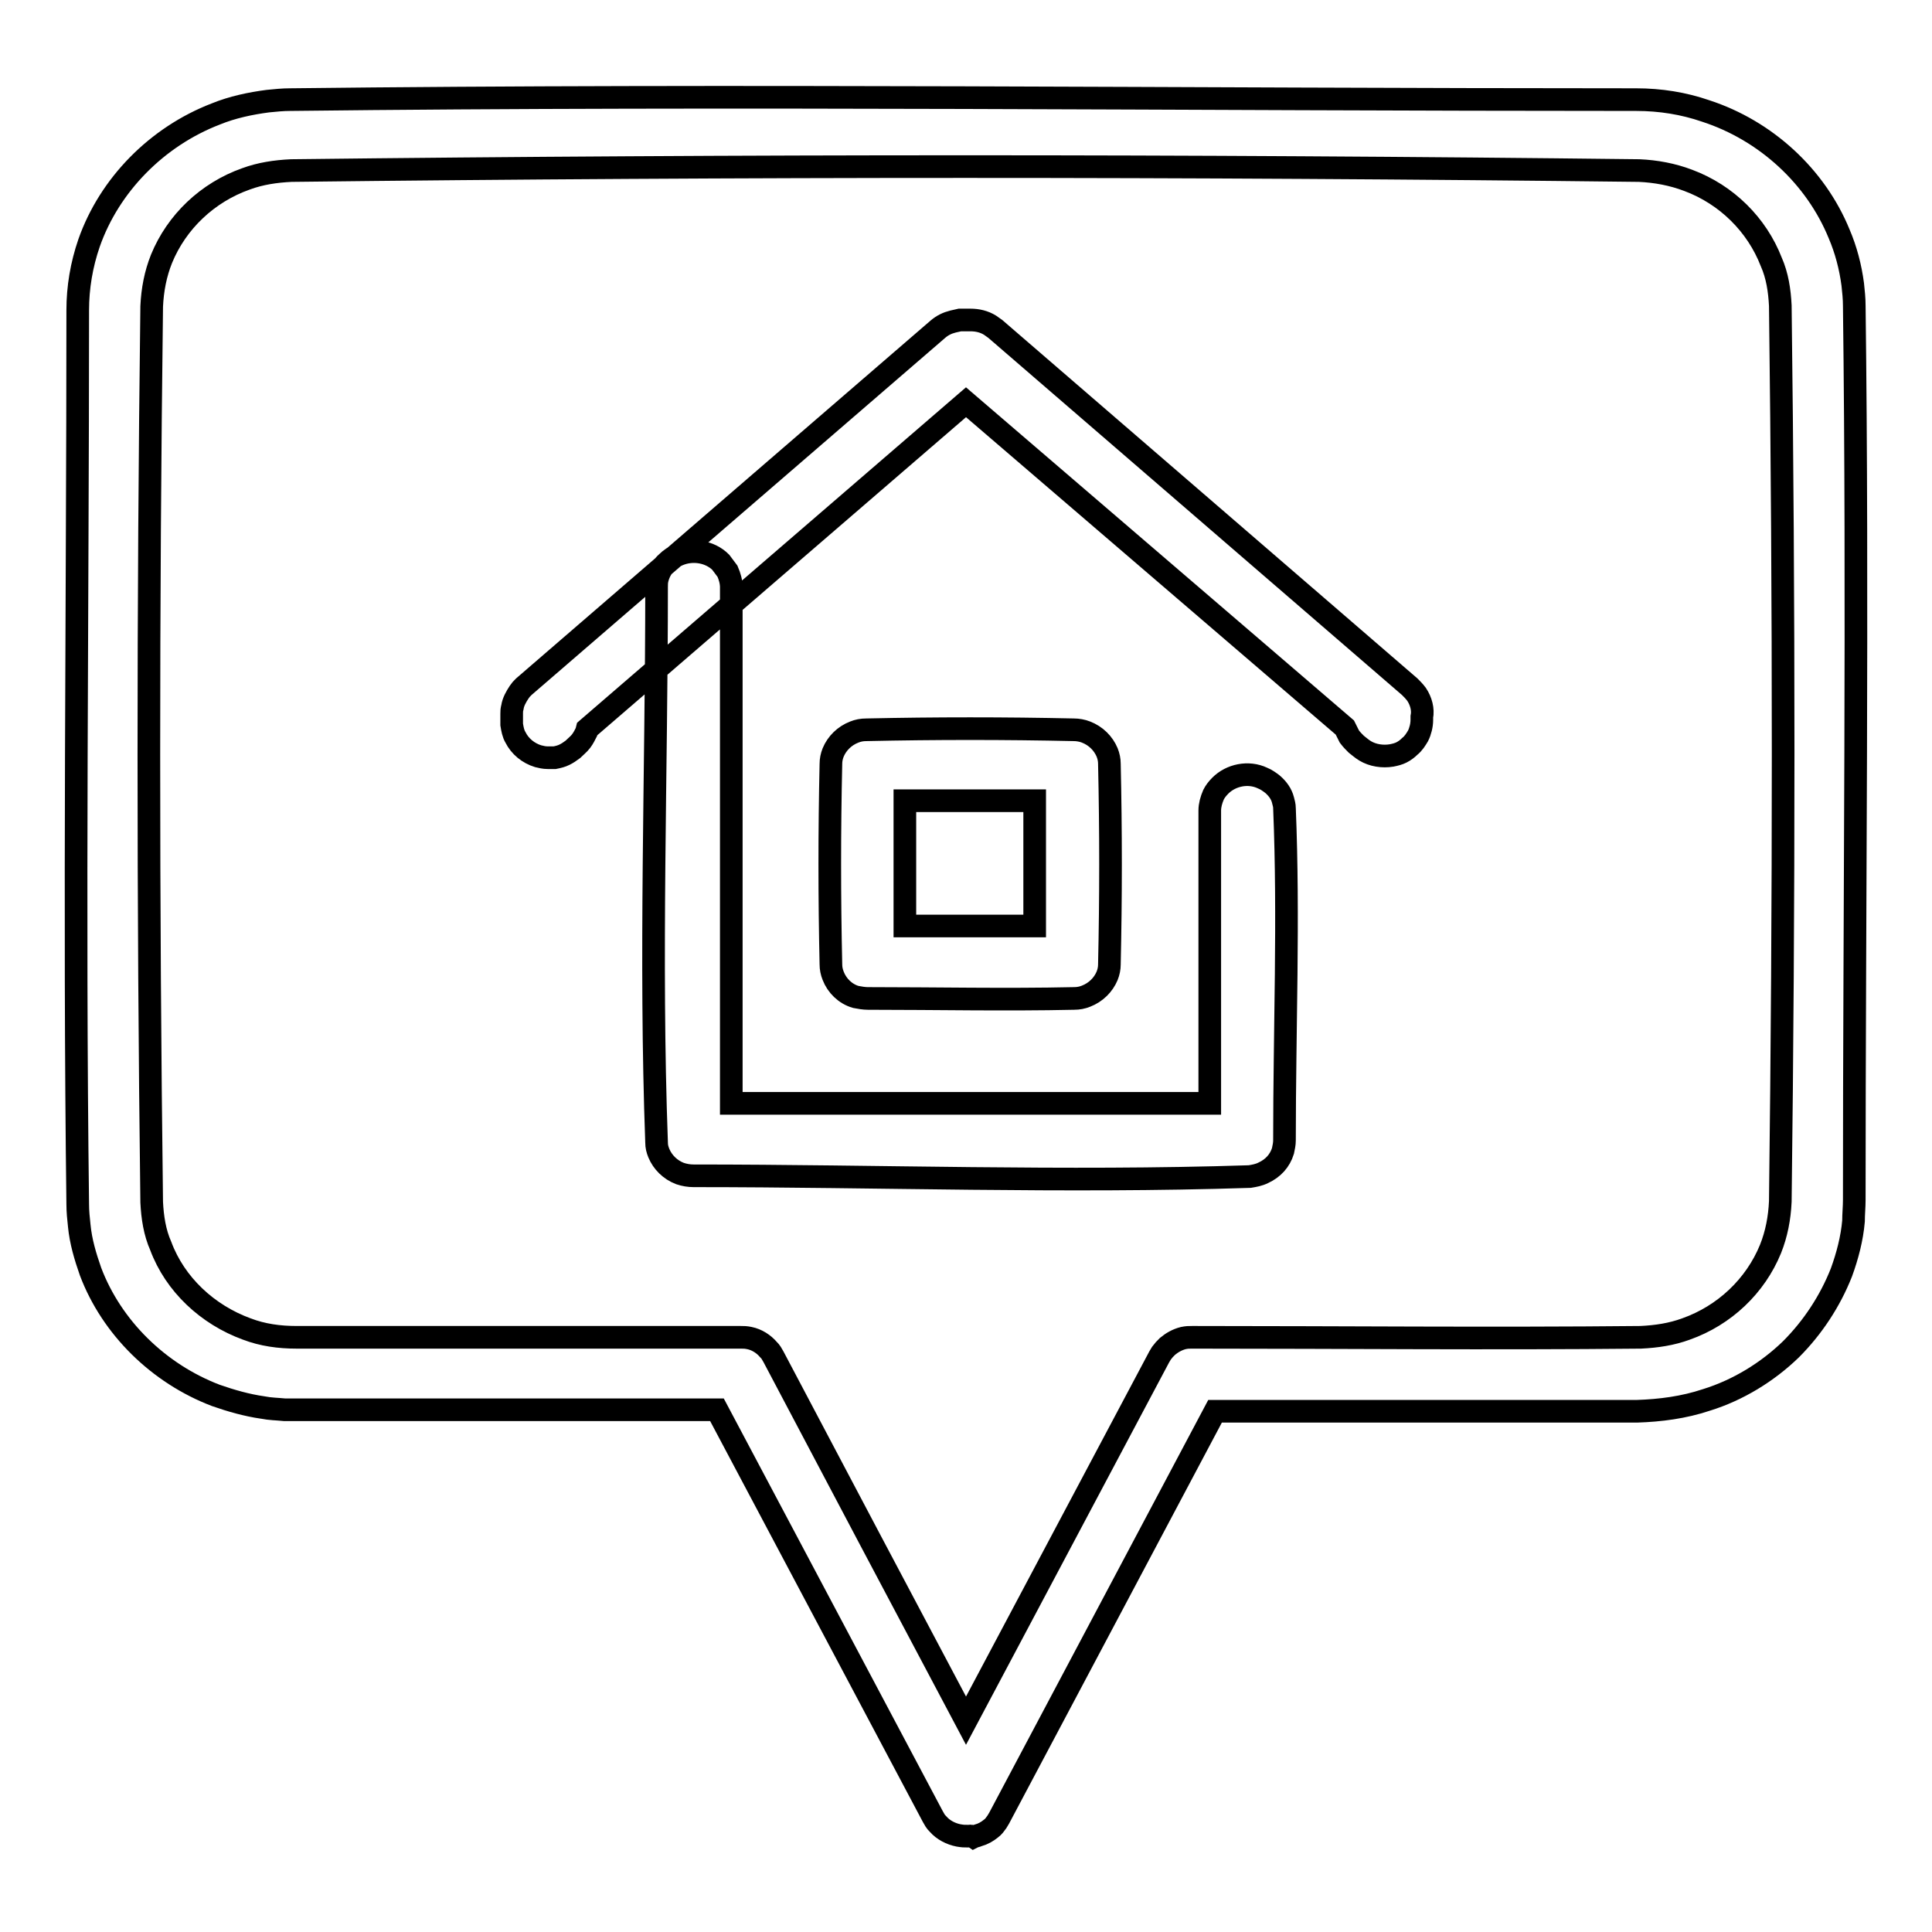
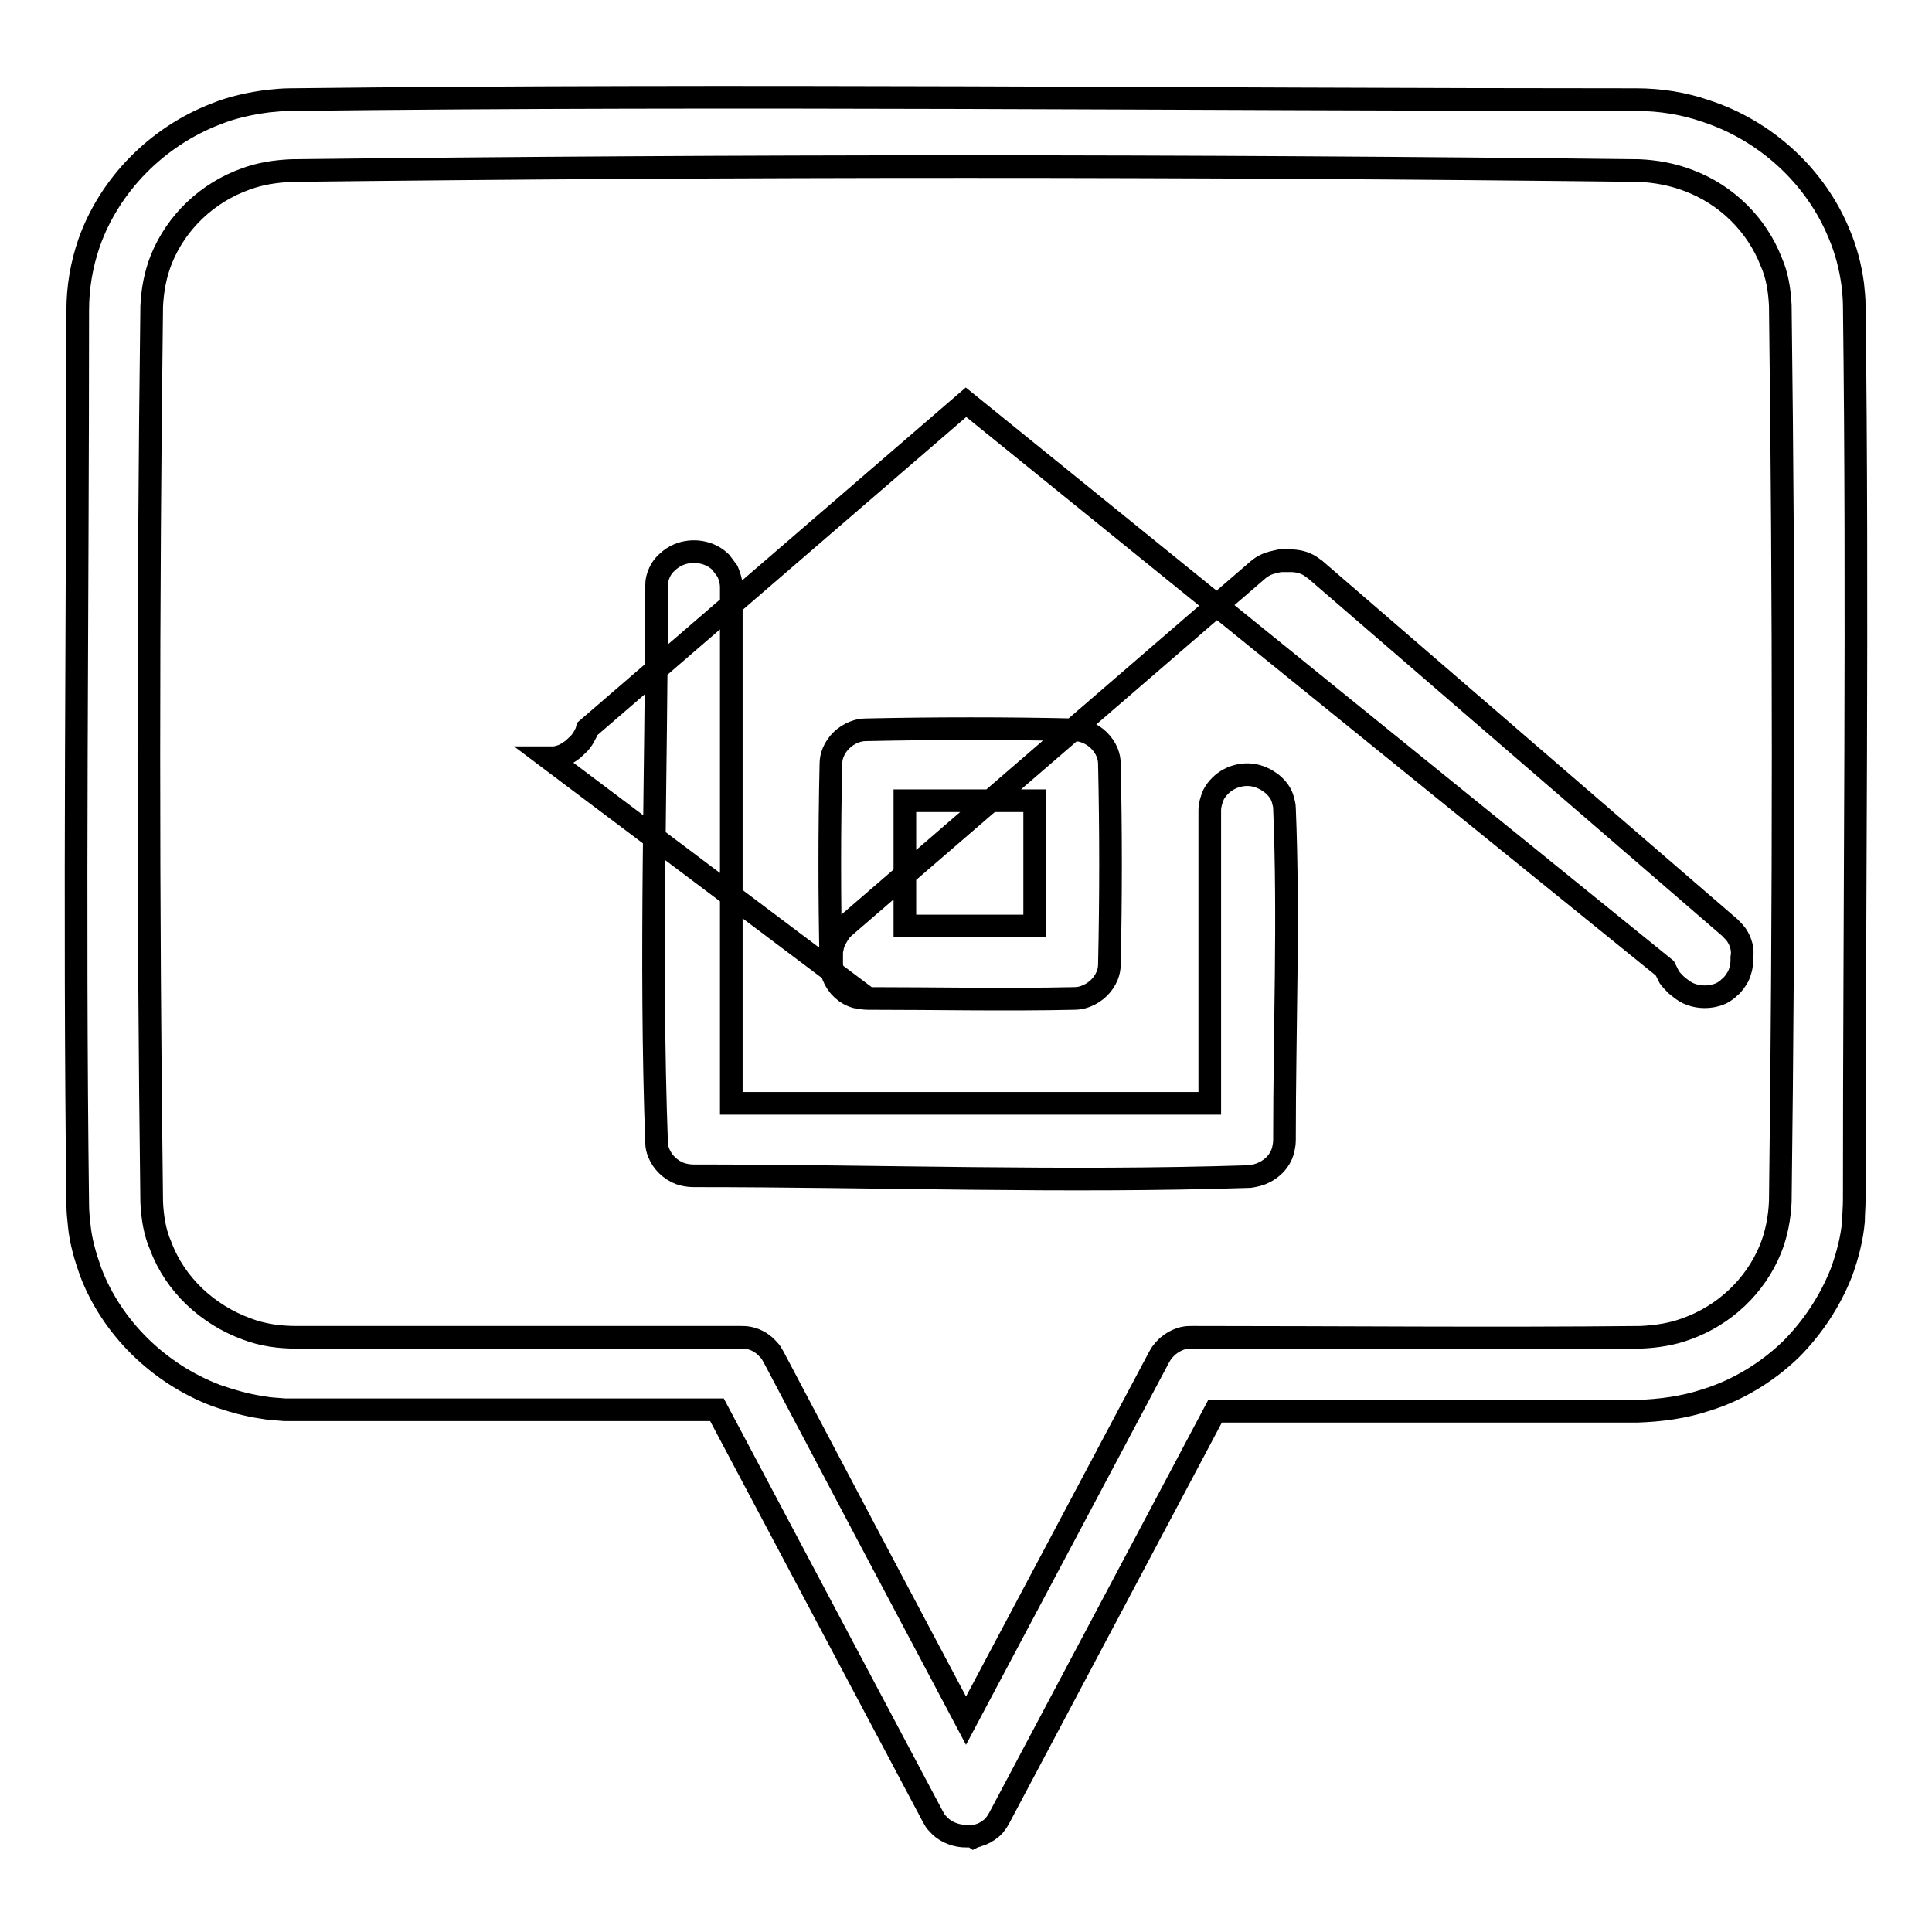
<svg xmlns="http://www.w3.org/2000/svg" version="1.1" x="0px" y="0px" viewBox="0 0 256 256" enable-background="new 0 0 256 256" xml:space="preserve">
  <g>
-     <path stroke-width="3" fill-opacity="0" stroke="#000000" d="M128.3,243.3c-0.6,0-0.7,0-1.3-0.1c-1-0.2-2-0.7-2.7-1.5c-0.4-0.4-0.4-0.5-0.7-1L95,186.8H39.2 c-0.7,0-0.7,0-1.5,0c-1-0.1-1.9-0.1-2.9-0.3c-2.1-0.3-4.2-0.9-6.2-1.6c-7.6-2.9-13.8-9-16.6-16.4c-0.7-2-1.3-4-1.5-6.1 c-0.1-0.9-0.2-1.9-0.2-2.8c-0.5-39.5,0-79,0-118.5c0-3,0.5-6,1.5-8.9c2.7-7.7,9-14.1,16.8-17.1c2.2-0.9,4.6-1.4,6.9-1.7 c1-0.1,2-0.2,2.9-0.2c59.5-0.7,118.9,0,178.4,0c3.2,0,6.3,0.5,9.2,1.5c8,2.6,14.6,8.7,17.7,16.3c0.9,2.1,1.5,4.4,1.8,6.7 c0.1,0.9,0.2,1.9,0.2,2.8c0.5,39.5,0,79,0,118.5c0,0.9-0.1,1.9-0.1,2.8c-0.2,2.3-0.8,4.6-1.6,6.8c-1.5,3.8-3.8,7.3-6.7,10.2 c-3.1,3-7,5.4-11.2,6.7c-3,1-6.1,1.4-9.2,1.5H161l-28.6,53.9l-0.3,0.5c-0.3,0.4-0.4,0.6-0.8,0.9c-0.5,0.4-1,0.7-1.7,0.9 c-0.2,0.1-0.4,0.1-0.6,0.2C128.7,243.2,128.5,243.3,128.3,243.3L128.3,243.3z M128,228l25.6-48.2l0.3-0.5c0.3-0.4,0.4-0.5,0.8-0.9 c0.6-0.5,1.3-0.9,2.1-1.1c0.5-0.1,0.7-0.1,1.2-0.1c19.8,0,39.6,0.2,59.4,0c2.1-0.1,4.1-0.4,6-1.1c5.1-1.8,9.2-5.7,11.2-10.6 c0.8-2,1.2-4.1,1.3-6.3c0.5-39.6,0.5-79.2,0-118.7c-0.1-2-0.4-4-1.2-5.8c-1.9-4.9-5.9-8.9-11-10.8c-2.1-0.8-4.3-1.2-6.5-1.3 c-59.5-0.7-119.1-0.7-178.6,0c-2.1,0.1-4.1,0.4-6,1.1c-5.1,1.8-9.2,5.7-11.2,10.6c-0.8,2-1.2,4.1-1.3,6.3 c-0.5,39.6-0.5,79.2,0,118.7c0.1,2,0.4,4,1.2,5.8c1.9,5.1,6.2,9.1,11.4,11c2.1,0.8,4.3,1.1,6.6,1.1h58.8c0.5,0,0.7,0,1.2,0.1 c1,0.2,1.9,0.8,2.5,1.5c0.4,0.4,0.4,0.5,0.7,1C111,195.9,119.5,212,128,228L128,228z M91.9,155.8c-0.6,0-1.2-0.1-1.8-0.3 c-1.3-0.5-2.3-1.5-2.8-2.7c-0.2-0.5-0.3-0.9-0.3-1.4c-0.9-24.5,0-49,0-73.6c0-0.4,0-0.7,0.1-1.1c0.2-0.8,0.6-1.6,1.3-2.2 c0.4-0.4,1-0.8,1.5-1c1.9-0.8,4.2-0.4,5.6,1c0.3,0.4,0.6,0.8,0.9,1.2c0.3,0.7,0.5,1.4,0.5,2.1v68.4h63.4v-38.8 c0-0.7,0.2-1.4,0.5-2.1c0.2-0.4,0.5-0.8,0.9-1.2c1.4-1.4,3.7-1.9,5.6-1c0.5,0.2,0.9,0.5,1.3,0.8c0.7,0.6,1.2,1.3,1.4,2.1 c0.1,0.4,0.2,0.7,0.2,1.1c0.6,14.6,0,29.3,0,44c0,0.5-0.1,0.9-0.2,1.4c-0.4,1.3-1.3,2.3-2.6,2.9c-0.6,0.3-1.2,0.4-1.8,0.5 C141,156.7,116.4,155.8,91.9,155.8L91.9,155.8z M119.9,122.7h17.2v-16.6h-17.2V122.7L119.9,122.7z M115,132.3 c-0.5,0-1.1-0.1-1.6-0.2c-1.4-0.4-2.5-1.5-3-2.8c-0.2-0.5-0.3-1-0.3-1.5c-0.2-8.9-0.2-17.7,0-26.6c0-0.5,0.1-1,0.3-1.5 c0.5-1.2,1.5-2.2,2.8-2.7c0.5-0.2,1-0.3,1.6-0.3c9.2-0.2,18.3-0.2,27.5,0c0.5,0,1.1,0.1,1.6,0.3c1.3,0.5,2.3,1.5,2.8,2.7 c0.2,0.5,0.3,1,0.3,1.5c0.2,8.9,0.2,17.7,0,26.6c0,0.5-0.1,1-0.3,1.5c-0.5,1.2-1.5,2.2-2.8,2.7c-0.5,0.2-1,0.3-1.6,0.3 C133.2,132.5,124.1,132.3,115,132.3L115,132.3z M72.6,100.4c-0.5,0-0.9-0.1-1.3-0.2c-1.3-0.4-2.4-1.3-3-2.5 c-0.3-0.5-0.4-1.1-0.5-1.7c0-0.5,0-0.9,0-1.4c0-0.4,0-0.5,0.1-0.9c0.1-0.7,0.5-1.4,0.9-2c0.2-0.3,0.3-0.4,0.6-0.7l54.9-47.4 c0.6-0.5,1.2-0.8,2-1c0.4-0.1,0.5-0.1,0.9-0.2c0.5,0,0.9,0,1.4,0c0.9,0,1.8,0.2,2.6,0.7c0.3,0.2,0.4,0.3,0.7,0.5l54.9,47.4 c0.3,0.3,0.6,0.6,0.9,1c0.6,0.9,0.9,2,0.7,3l0,0.4c0,0.7-0.2,1.5-0.5,2.1c-0.3,0.5-0.6,1-1.1,1.4c-0.3,0.3-0.7,0.6-1.1,0.8 c-0.4,0.2-0.8,0.3-1.3,0.4c-1.2,0.2-2.5,0-3.5-0.6c-0.5-0.3-0.8-0.6-1.2-0.9c-0.3-0.3-0.6-0.6-0.9-1c-0.2-0.4-0.4-0.8-0.6-1.2 L128,53.3L77.8,96.6L77.7,97c-0.2,0.4-0.4,0.8-0.7,1.2c-0.3,0.4-0.7,0.7-1.1,1.1c-0.4,0.3-0.7,0.5-1.1,0.7 c-0.4,0.2-0.8,0.3-1.3,0.4C73,100.4,73,100.4,72.6,100.4L72.6,100.4z" />
+     <path stroke-width="3" fill-opacity="0" stroke="#000000" d="M128.3,243.3c-0.6,0-0.7,0-1.3-0.1c-1-0.2-2-0.7-2.7-1.5c-0.4-0.4-0.4-0.5-0.7-1L95,186.8H39.2 c-0.7,0-0.7,0-1.5,0c-1-0.1-1.9-0.1-2.9-0.3c-2.1-0.3-4.2-0.9-6.2-1.6c-7.6-2.9-13.8-9-16.6-16.4c-0.7-2-1.3-4-1.5-6.1 c-0.1-0.9-0.2-1.9-0.2-2.8c-0.5-39.5,0-79,0-118.5c0-3,0.5-6,1.5-8.9c2.7-7.7,9-14.1,16.8-17.1c2.2-0.9,4.6-1.4,6.9-1.7 c1-0.1,2-0.2,2.9-0.2c59.5-0.7,118.9,0,178.4,0c3.2,0,6.3,0.5,9.2,1.5c8,2.6,14.6,8.7,17.7,16.3c0.9,2.1,1.5,4.4,1.8,6.7 c0.1,0.9,0.2,1.9,0.2,2.8c0.5,39.5,0,79,0,118.5c0,0.9-0.1,1.9-0.1,2.8c-0.2,2.3-0.8,4.6-1.6,6.8c-1.5,3.8-3.8,7.3-6.7,10.2 c-3.1,3-7,5.4-11.2,6.7c-3,1-6.1,1.4-9.2,1.5H161l-28.6,53.9l-0.3,0.5c-0.3,0.4-0.4,0.6-0.8,0.9c-0.5,0.4-1,0.7-1.7,0.9 c-0.2,0.1-0.4,0.1-0.6,0.2C128.7,243.2,128.5,243.3,128.3,243.3L128.3,243.3z M128,228l25.6-48.2l0.3-0.5c0.3-0.4,0.4-0.5,0.8-0.9 c0.6-0.5,1.3-0.9,2.1-1.1c0.5-0.1,0.7-0.1,1.2-0.1c19.8,0,39.6,0.2,59.4,0c2.1-0.1,4.1-0.4,6-1.1c5.1-1.8,9.2-5.7,11.2-10.6 c0.8-2,1.2-4.1,1.3-6.3c0.5-39.6,0.5-79.2,0-118.7c-0.1-2-0.4-4-1.2-5.8c-1.9-4.9-5.9-8.9-11-10.8c-2.1-0.8-4.3-1.2-6.5-1.3 c-59.5-0.7-119.1-0.7-178.6,0c-2.1,0.1-4.1,0.4-6,1.1c-5.1,1.8-9.2,5.7-11.2,10.6c-0.8,2-1.2,4.1-1.3,6.3 c-0.5,39.6-0.5,79.2,0,118.7c0.1,2,0.4,4,1.2,5.8c1.9,5.1,6.2,9.1,11.4,11c2.1,0.8,4.3,1.1,6.6,1.1h58.8c0.5,0,0.7,0,1.2,0.1 c1,0.2,1.9,0.8,2.5,1.5c0.4,0.4,0.4,0.5,0.7,1C111,195.9,119.5,212,128,228L128,228z M91.9,155.8c-0.6,0-1.2-0.1-1.8-0.3 c-1.3-0.5-2.3-1.5-2.8-2.7c-0.2-0.5-0.3-0.9-0.3-1.4c-0.9-24.5,0-49,0-73.6c0-0.4,0-0.7,0.1-1.1c0.2-0.8,0.6-1.6,1.3-2.2 c0.4-0.4,1-0.8,1.5-1c1.9-0.8,4.2-0.4,5.6,1c0.3,0.4,0.6,0.8,0.9,1.2c0.3,0.7,0.5,1.4,0.5,2.1v68.4h63.4v-38.8 c0-0.7,0.2-1.4,0.5-2.1c0.2-0.4,0.5-0.8,0.9-1.2c1.4-1.4,3.7-1.9,5.6-1c0.5,0.2,0.9,0.5,1.3,0.8c0.7,0.6,1.2,1.3,1.4,2.1 c0.1,0.4,0.2,0.7,0.2,1.1c0.6,14.6,0,29.3,0,44c0,0.5-0.1,0.9-0.2,1.4c-0.4,1.3-1.3,2.3-2.6,2.9c-0.6,0.3-1.2,0.4-1.8,0.5 C141,156.7,116.4,155.8,91.9,155.8L91.9,155.8z M119.9,122.7h17.2v-16.6h-17.2V122.7L119.9,122.7z M115,132.3 c-0.5,0-1.1-0.1-1.6-0.2c-1.4-0.4-2.5-1.5-3-2.8c-0.2-0.5-0.3-1-0.3-1.5c-0.2-8.9-0.2-17.7,0-26.6c0-0.5,0.1-1,0.3-1.5 c0.5-1.2,1.5-2.2,2.8-2.7c0.5-0.2,1-0.3,1.6-0.3c9.2-0.2,18.3-0.2,27.5,0c0.5,0,1.1,0.1,1.6,0.3c1.3,0.5,2.3,1.5,2.8,2.7 c0.2,0.5,0.3,1,0.3,1.5c0.2,8.9,0.2,17.7,0,26.6c0,0.5-0.1,1-0.3,1.5c-0.5,1.2-1.5,2.2-2.8,2.7c-0.5,0.2-1,0.3-1.6,0.3 C133.2,132.5,124.1,132.3,115,132.3L115,132.3z c-0.5,0-0.9-0.1-1.3-0.2c-1.3-0.4-2.4-1.3-3-2.5 c-0.3-0.5-0.4-1.1-0.5-1.7c0-0.5,0-0.9,0-1.4c0-0.4,0-0.5,0.1-0.9c0.1-0.7,0.5-1.4,0.9-2c0.2-0.3,0.3-0.4,0.6-0.7l54.9-47.4 c0.6-0.5,1.2-0.8,2-1c0.4-0.1,0.5-0.1,0.9-0.2c0.5,0,0.9,0,1.4,0c0.9,0,1.8,0.2,2.6,0.7c0.3,0.2,0.4,0.3,0.7,0.5l54.9,47.4 c0.3,0.3,0.6,0.6,0.9,1c0.6,0.9,0.9,2,0.7,3l0,0.4c0,0.7-0.2,1.5-0.5,2.1c-0.3,0.5-0.6,1-1.1,1.4c-0.3,0.3-0.7,0.6-1.1,0.8 c-0.4,0.2-0.8,0.3-1.3,0.4c-1.2,0.2-2.5,0-3.5-0.6c-0.5-0.3-0.8-0.6-1.2-0.9c-0.3-0.3-0.6-0.6-0.9-1c-0.2-0.4-0.4-0.8-0.6-1.2 L128,53.3L77.8,96.6L77.7,97c-0.2,0.4-0.4,0.8-0.7,1.2c-0.3,0.4-0.7,0.7-1.1,1.1c-0.4,0.3-0.7,0.5-1.1,0.7 c-0.4,0.2-0.8,0.3-1.3,0.4C73,100.4,73,100.4,72.6,100.4L72.6,100.4z" />
  </g>
</svg>